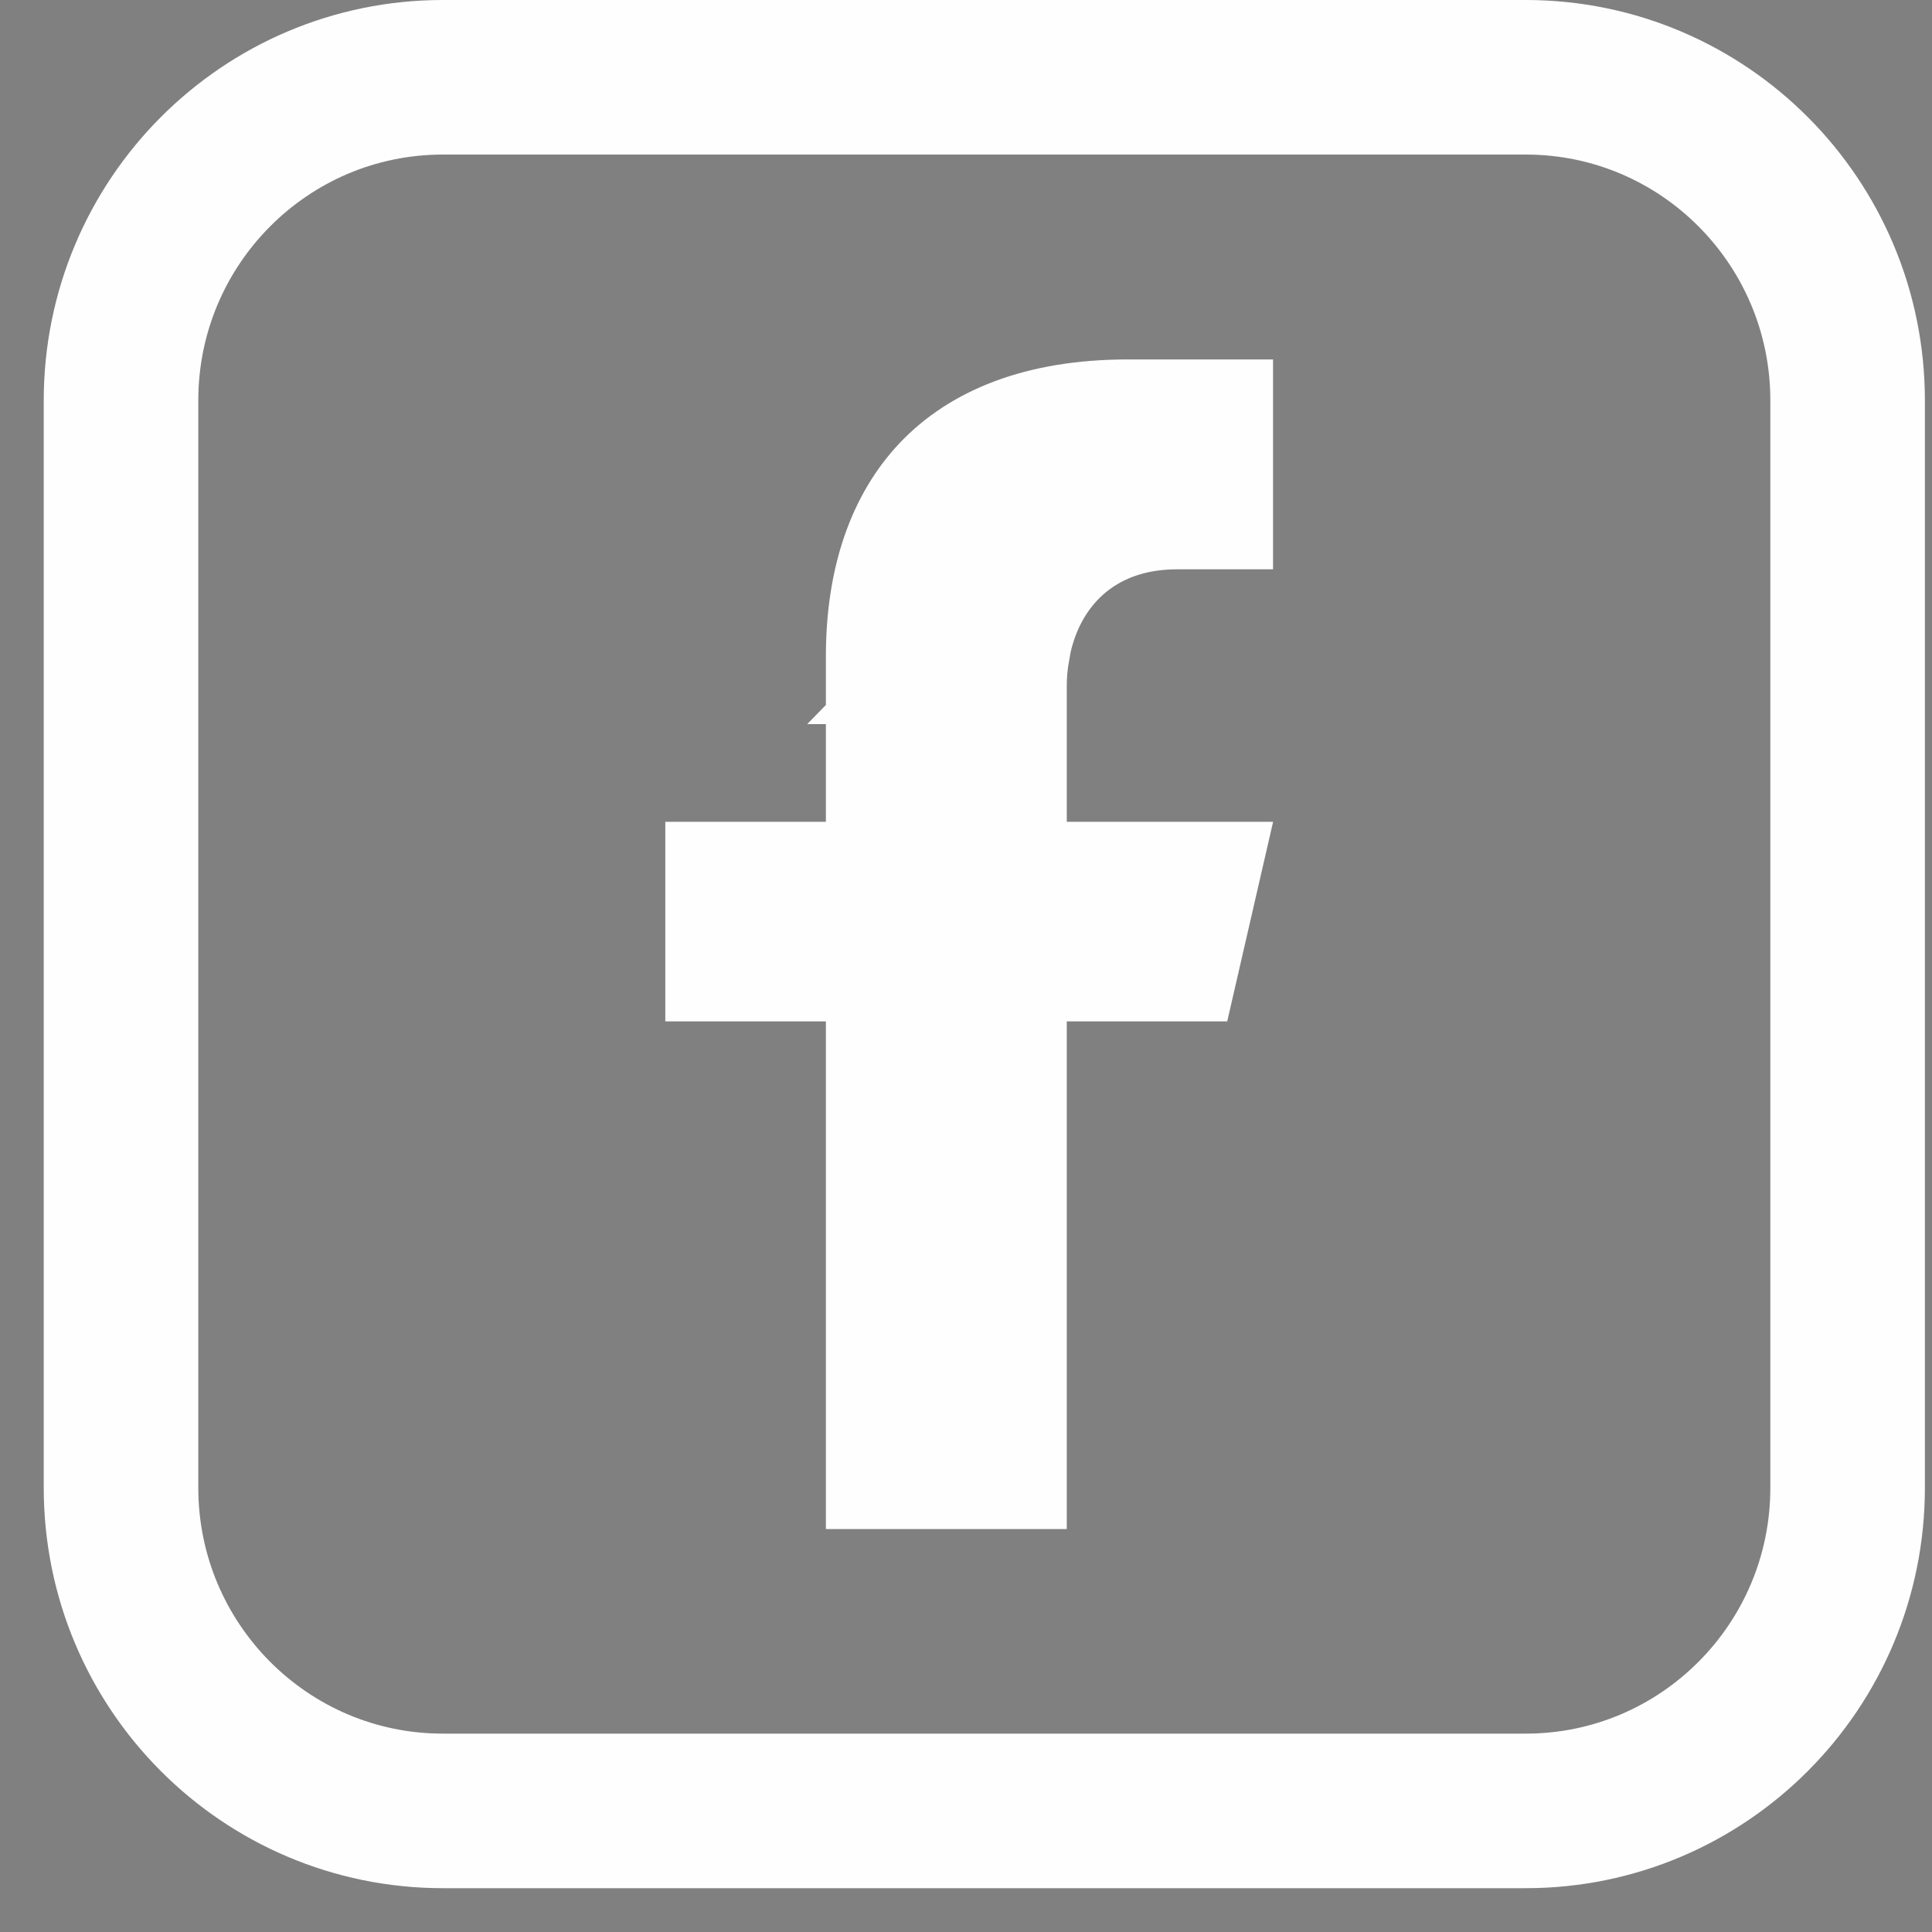
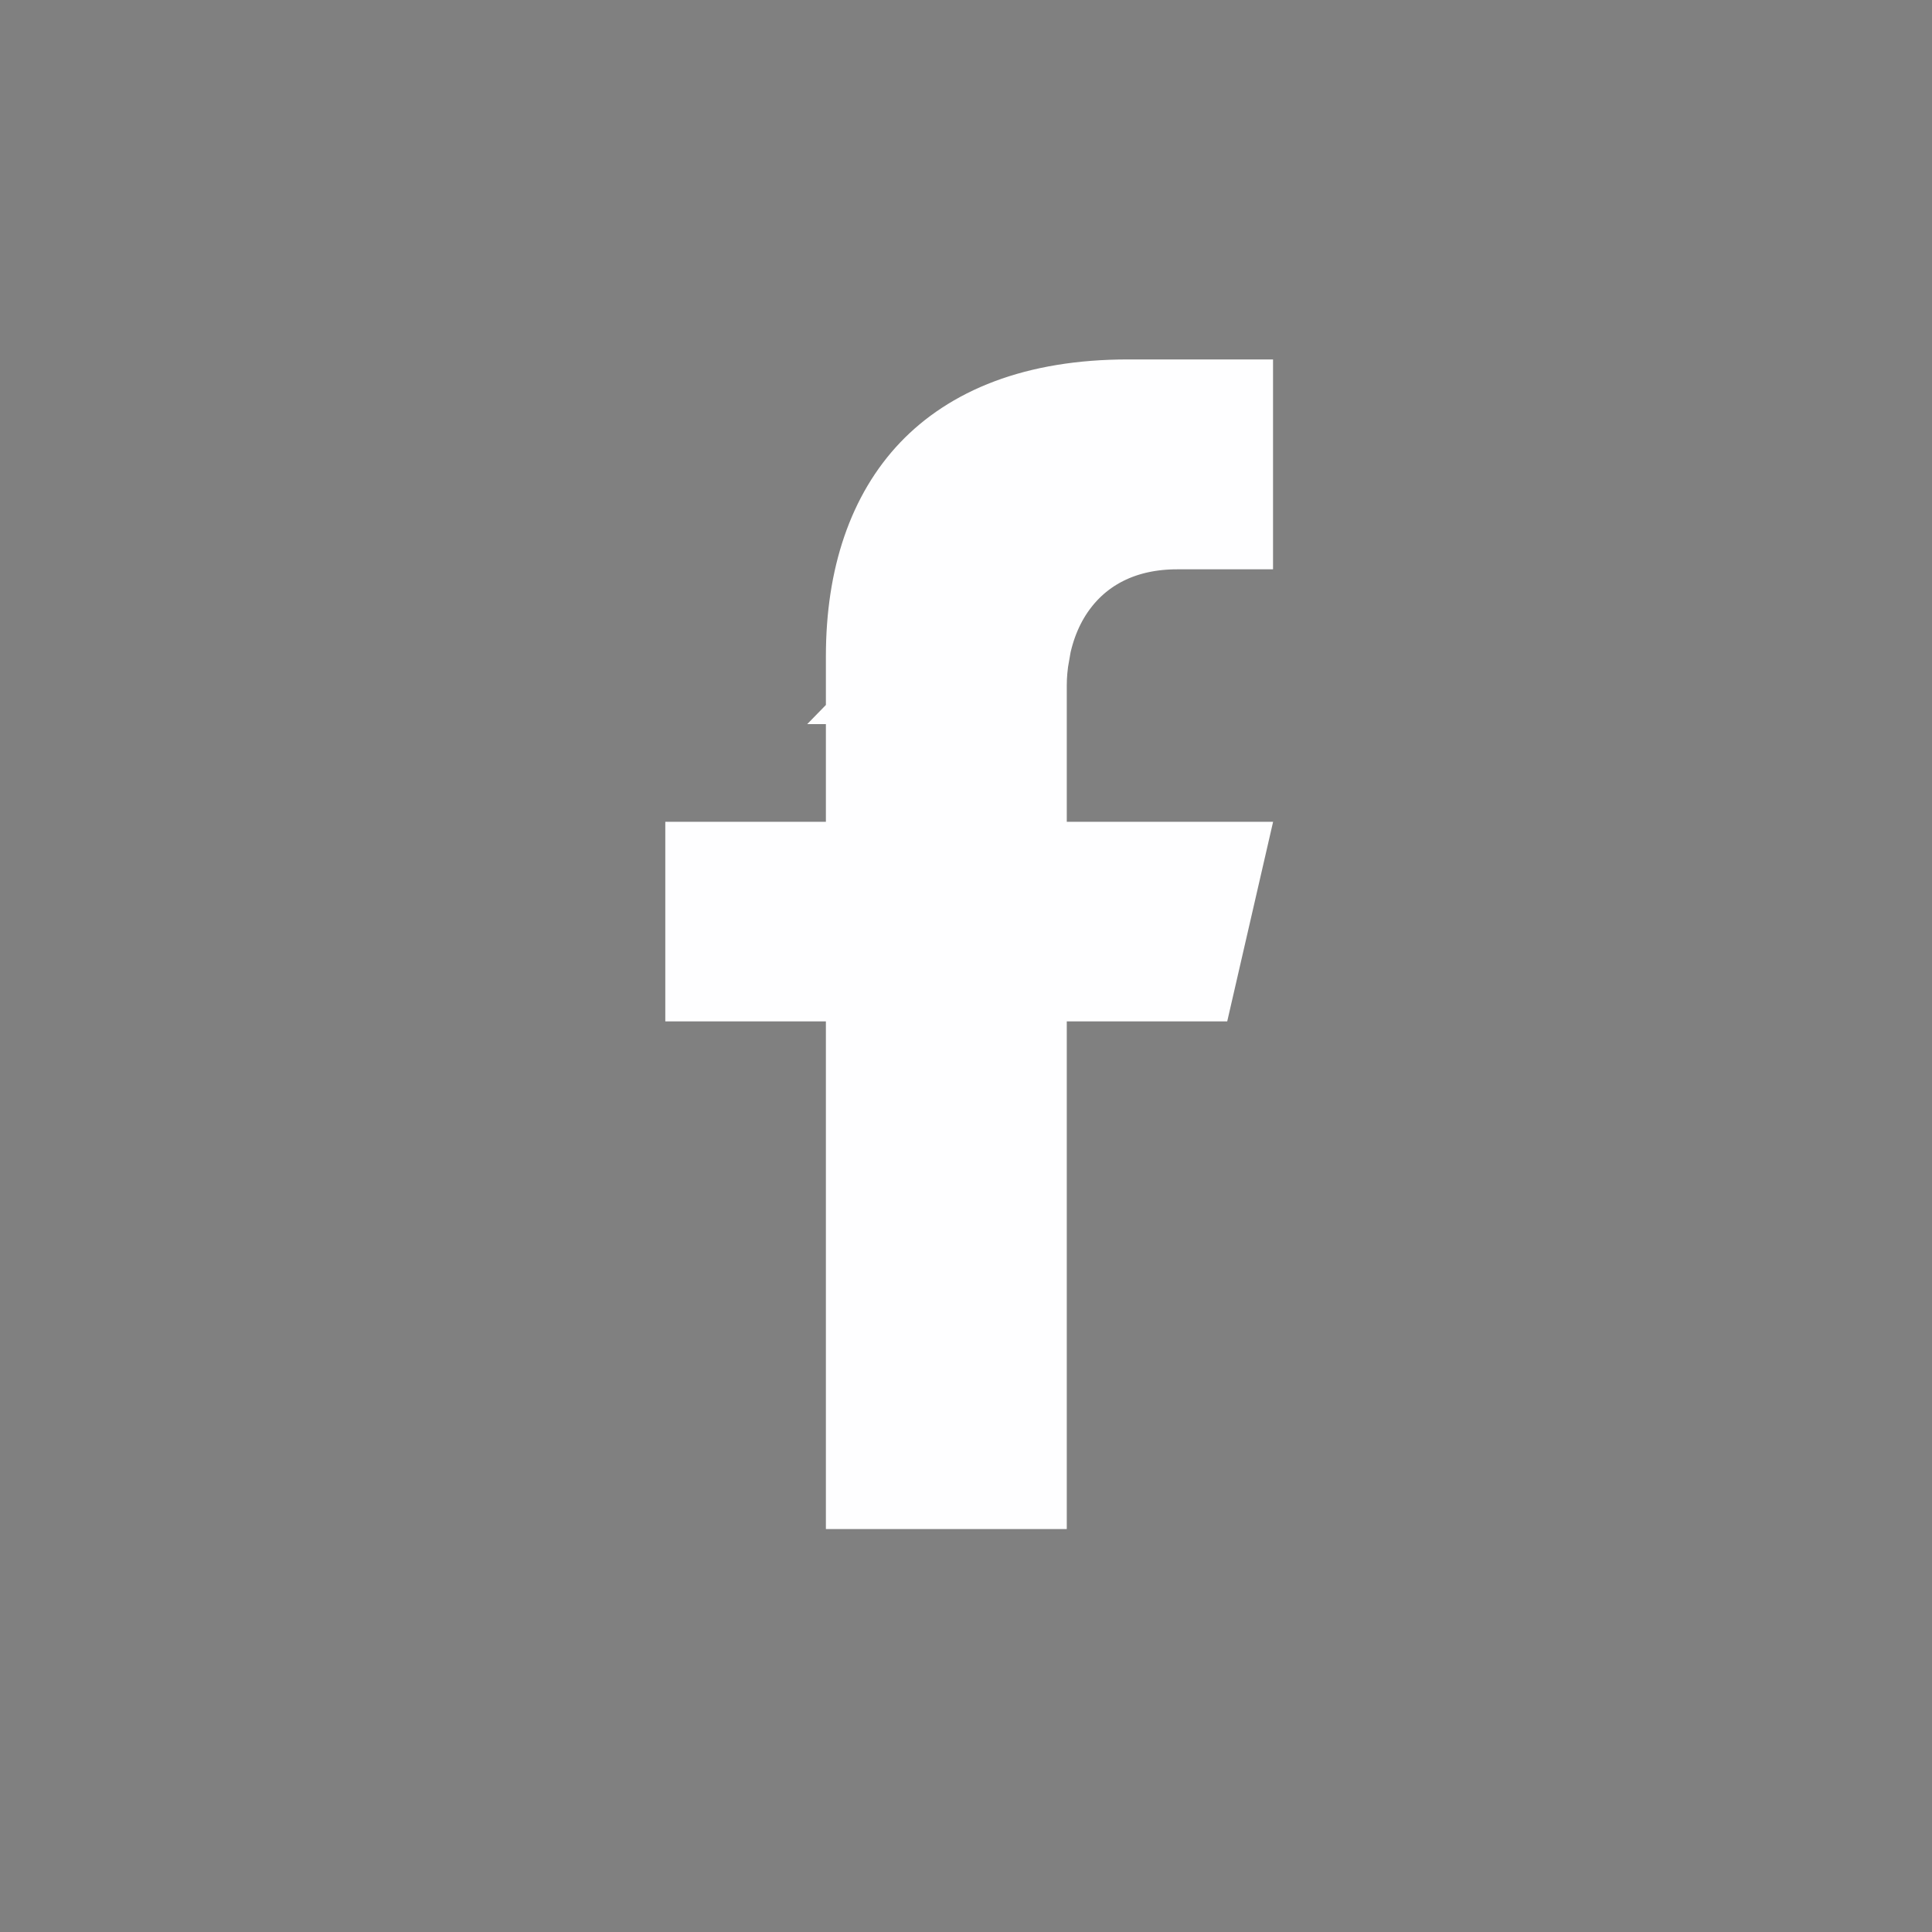
<svg xmlns="http://www.w3.org/2000/svg" width="25" height="25" viewBox="0 0 25 25" fill="none">
  <rect x="0" y="0" width="25" height="25" fill="#808080" stroke="none" />
-   <path d="M19.743 1H5.731C3.431 1 1.566 2.872 1.566 5.182V19.252C1.566 21.561 3.431 23.433 5.731 23.433H19.743C22.043 23.433 23.908 21.561 23.908 19.252V5.182C23.908 2.872 22.043 1 19.743 1Z" stroke="#FEFEFF" stroke-width="2" stroke-linecap="round" stroke-linejoin="round" />
  <path d="M14.6 5.651H15.473V6.367H15.23C14.432 6.367 13.779 6.683 13.348 7.224C13.077 7.564 12.926 7.953 12.855 8.331L12.817 8.37H12.849C12.819 8.541 12.804 8.709 12.804 8.869V11.634H15.218L15.084 12.217H12.804V18.786H11.687V12.217H9.609V11.634H11.687V8.495C11.687 7.545 11.95 6.859 12.372 6.416C12.786 5.982 13.475 5.651 14.6 5.651Z" fill="#004071" stroke="#FEFEFF" stroke-width="2" />
</svg>